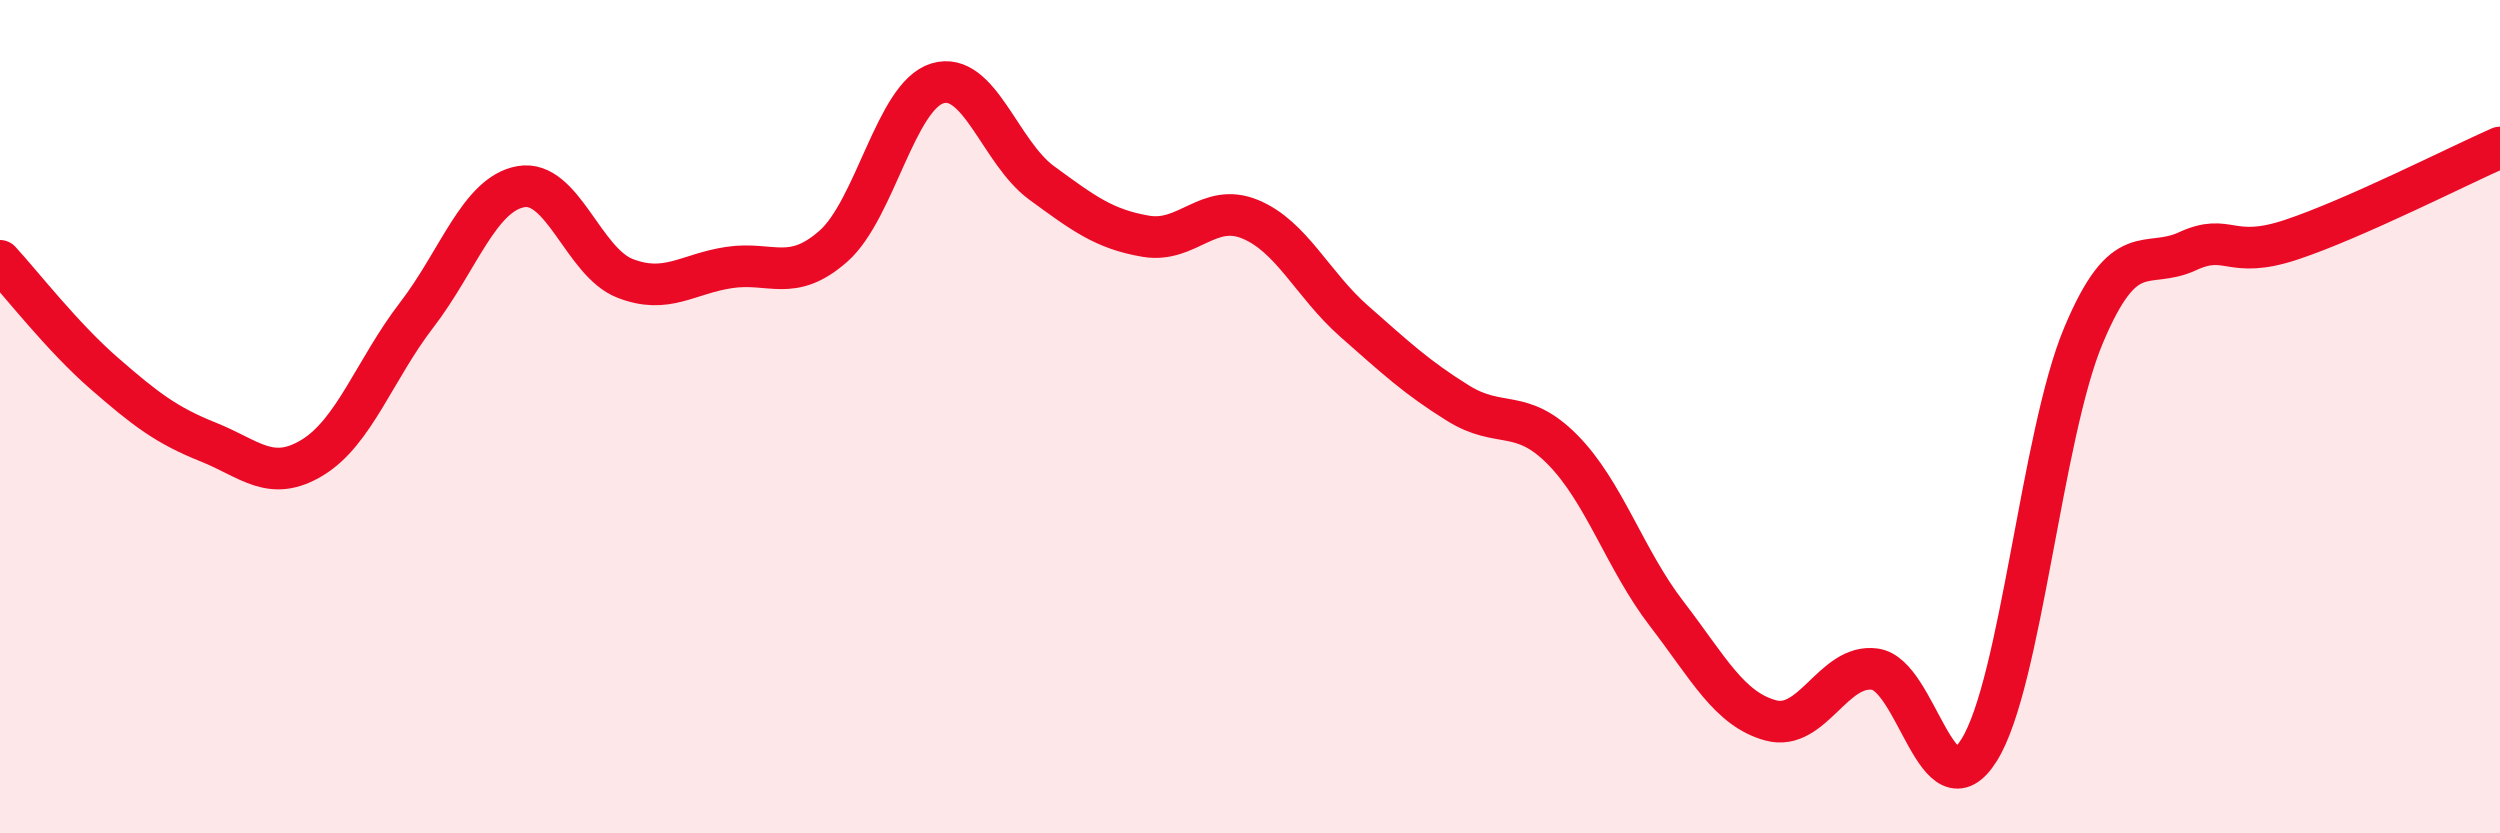
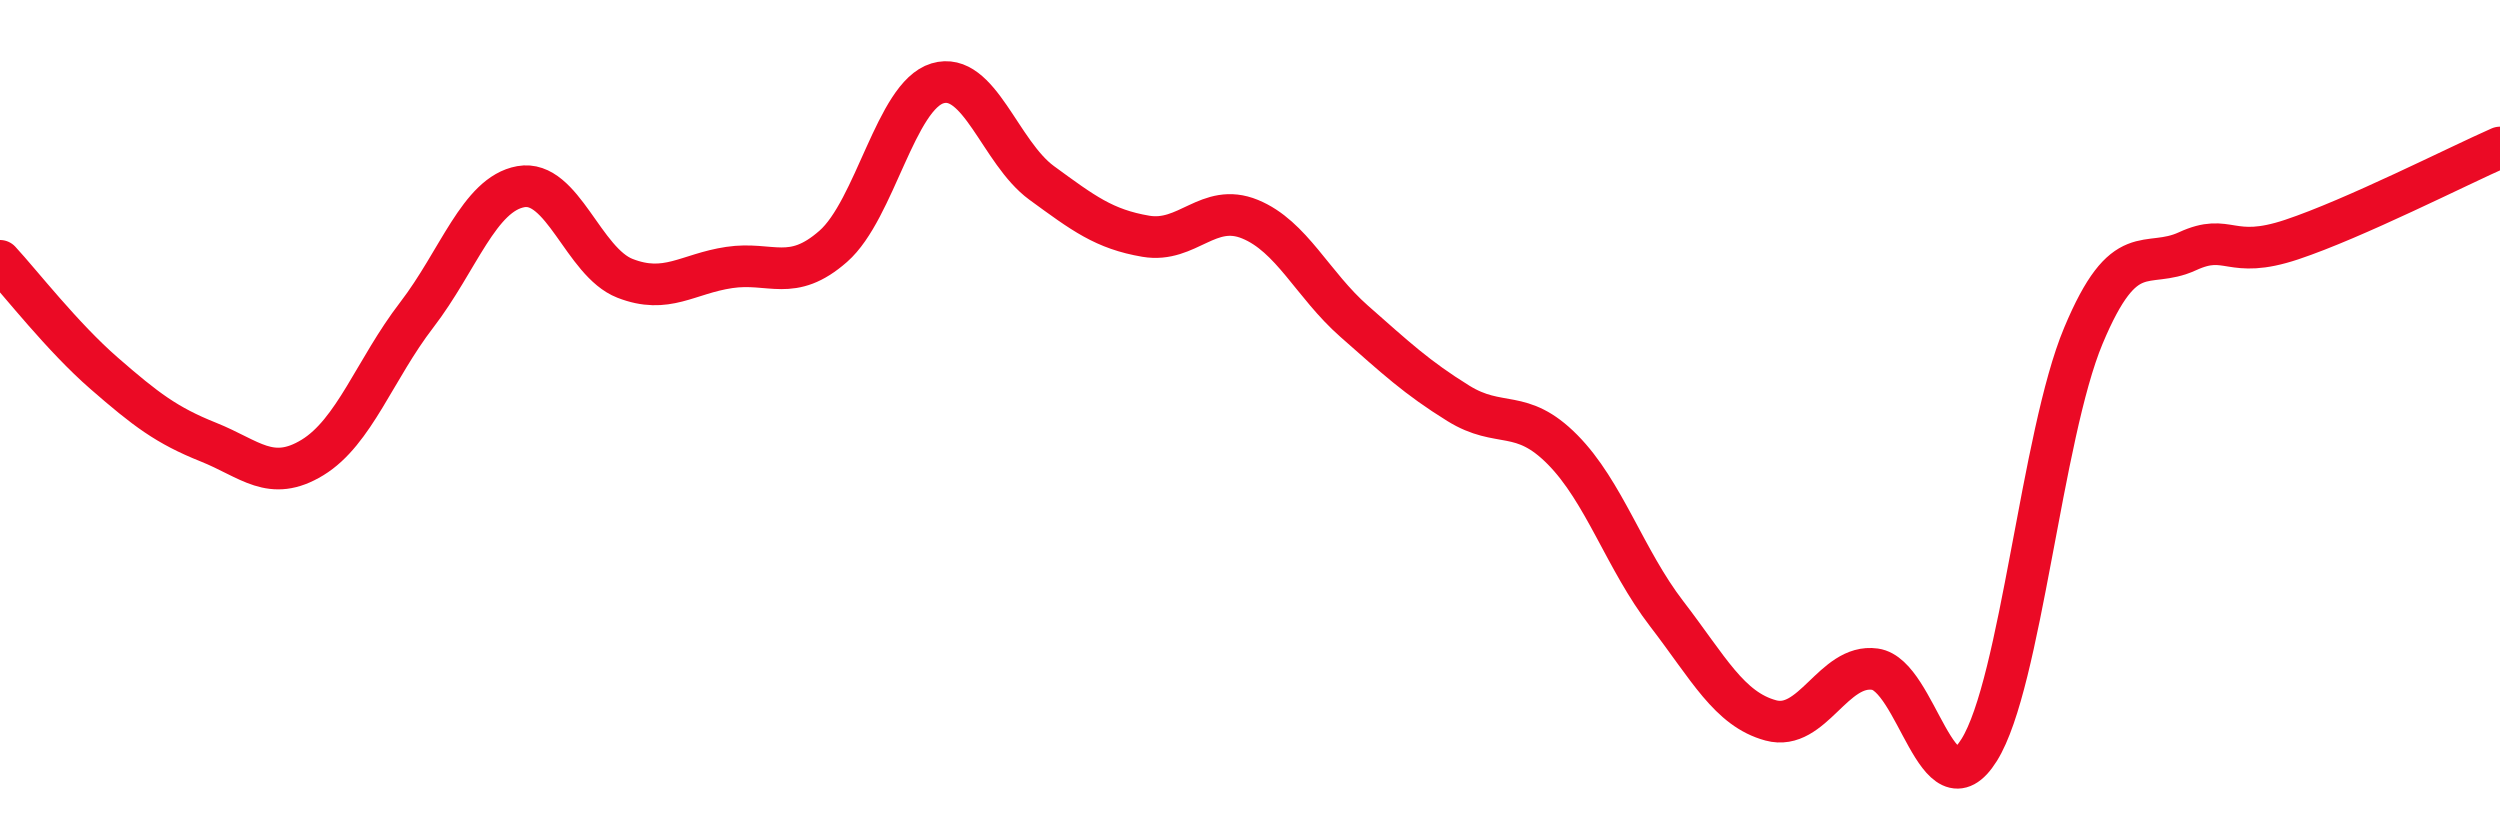
<svg xmlns="http://www.w3.org/2000/svg" width="60" height="20" viewBox="0 0 60 20">
-   <path d="M 0,6.26 C 0.5,6.8 1.5,8.09 2.5,8.96 C 3.5,9.83 4,10.21 5,10.61 C 6,11.01 6.5,11.59 7.5,10.98 C 8.5,10.37 9,8.86 10,7.56 C 11,6.26 11.5,4.66 12.5,4.48 C 13.5,4.3 14,6.29 15,6.68 C 16,7.07 16.5,6.57 17.5,6.42 C 18.5,6.27 19,6.79 20,5.91 C 21,5.03 21.5,2.3 22.5,2 C 23.5,1.7 24,3.66 25,4.39 C 26,5.12 26.5,5.5 27.5,5.67 C 28.5,5.84 29,4.85 30,5.26 C 31,5.67 31.5,6.83 32.5,7.71 C 33.5,8.59 34,9.06 35,9.68 C 36,10.3 36.5,9.78 37.5,10.79 C 38.5,11.8 39,13.43 40,14.73 C 41,16.03 41.5,17.02 42.5,17.29 C 43.5,17.56 44,15.92 45,16.06 C 46,16.2 46.5,19.6 47.5,18 C 48.5,16.4 49,10.45 50,8.06 C 51,5.67 51.5,6.49 52.5,6.03 C 53.5,5.57 53.5,6.25 55,5.75 C 56.5,5.25 59,3.98 60,3.54L60 20L0 20Z" fill="#EB0A25" opacity="0.1" stroke-linecap="round" stroke-linejoin="round" />
  <path d="M 0,6.26 C 0.5,6.8 1.5,8.09 2.5,8.96 C 3.5,9.83 4,10.21 5,10.61 C 6,11.01 6.5,11.59 7.5,10.98 C 8.5,10.37 9,8.86 10,7.56 C 11,6.26 11.5,4.66 12.5,4.48 C 13.5,4.3 14,6.29 15,6.68 C 16,7.07 16.5,6.57 17.5,6.42 C 18.5,6.27 19,6.79 20,5.91 C 21,5.03 21.5,2.3 22.5,2 C 23.5,1.7 24,3.66 25,4.39 C 26,5.12 26.5,5.5 27.5,5.67 C 28.5,5.84 29,4.85 30,5.26 C 31,5.67 31.5,6.83 32.5,7.71 C 33.5,8.59 34,9.06 35,9.68 C 36,10.3 36.5,9.78 37.5,10.79 C 38.5,11.8 39,13.43 40,14.73 C 41,16.03 41.5,17.02 42.5,17.29 C 43.5,17.56 44,15.92 45,16.06 C 46,16.2 46.5,19.6 47.5,18 C 48.5,16.4 49,10.45 50,8.06 C 51,5.67 51.5,6.49 52.5,6.03 C 53.5,5.57 53.5,6.25 55,5.75 C 56.5,5.25 59,3.98 60,3.54" stroke="#EB0A25" stroke-width="1" fill="none" stroke-linecap="round" stroke-linejoin="round" />
</svg>